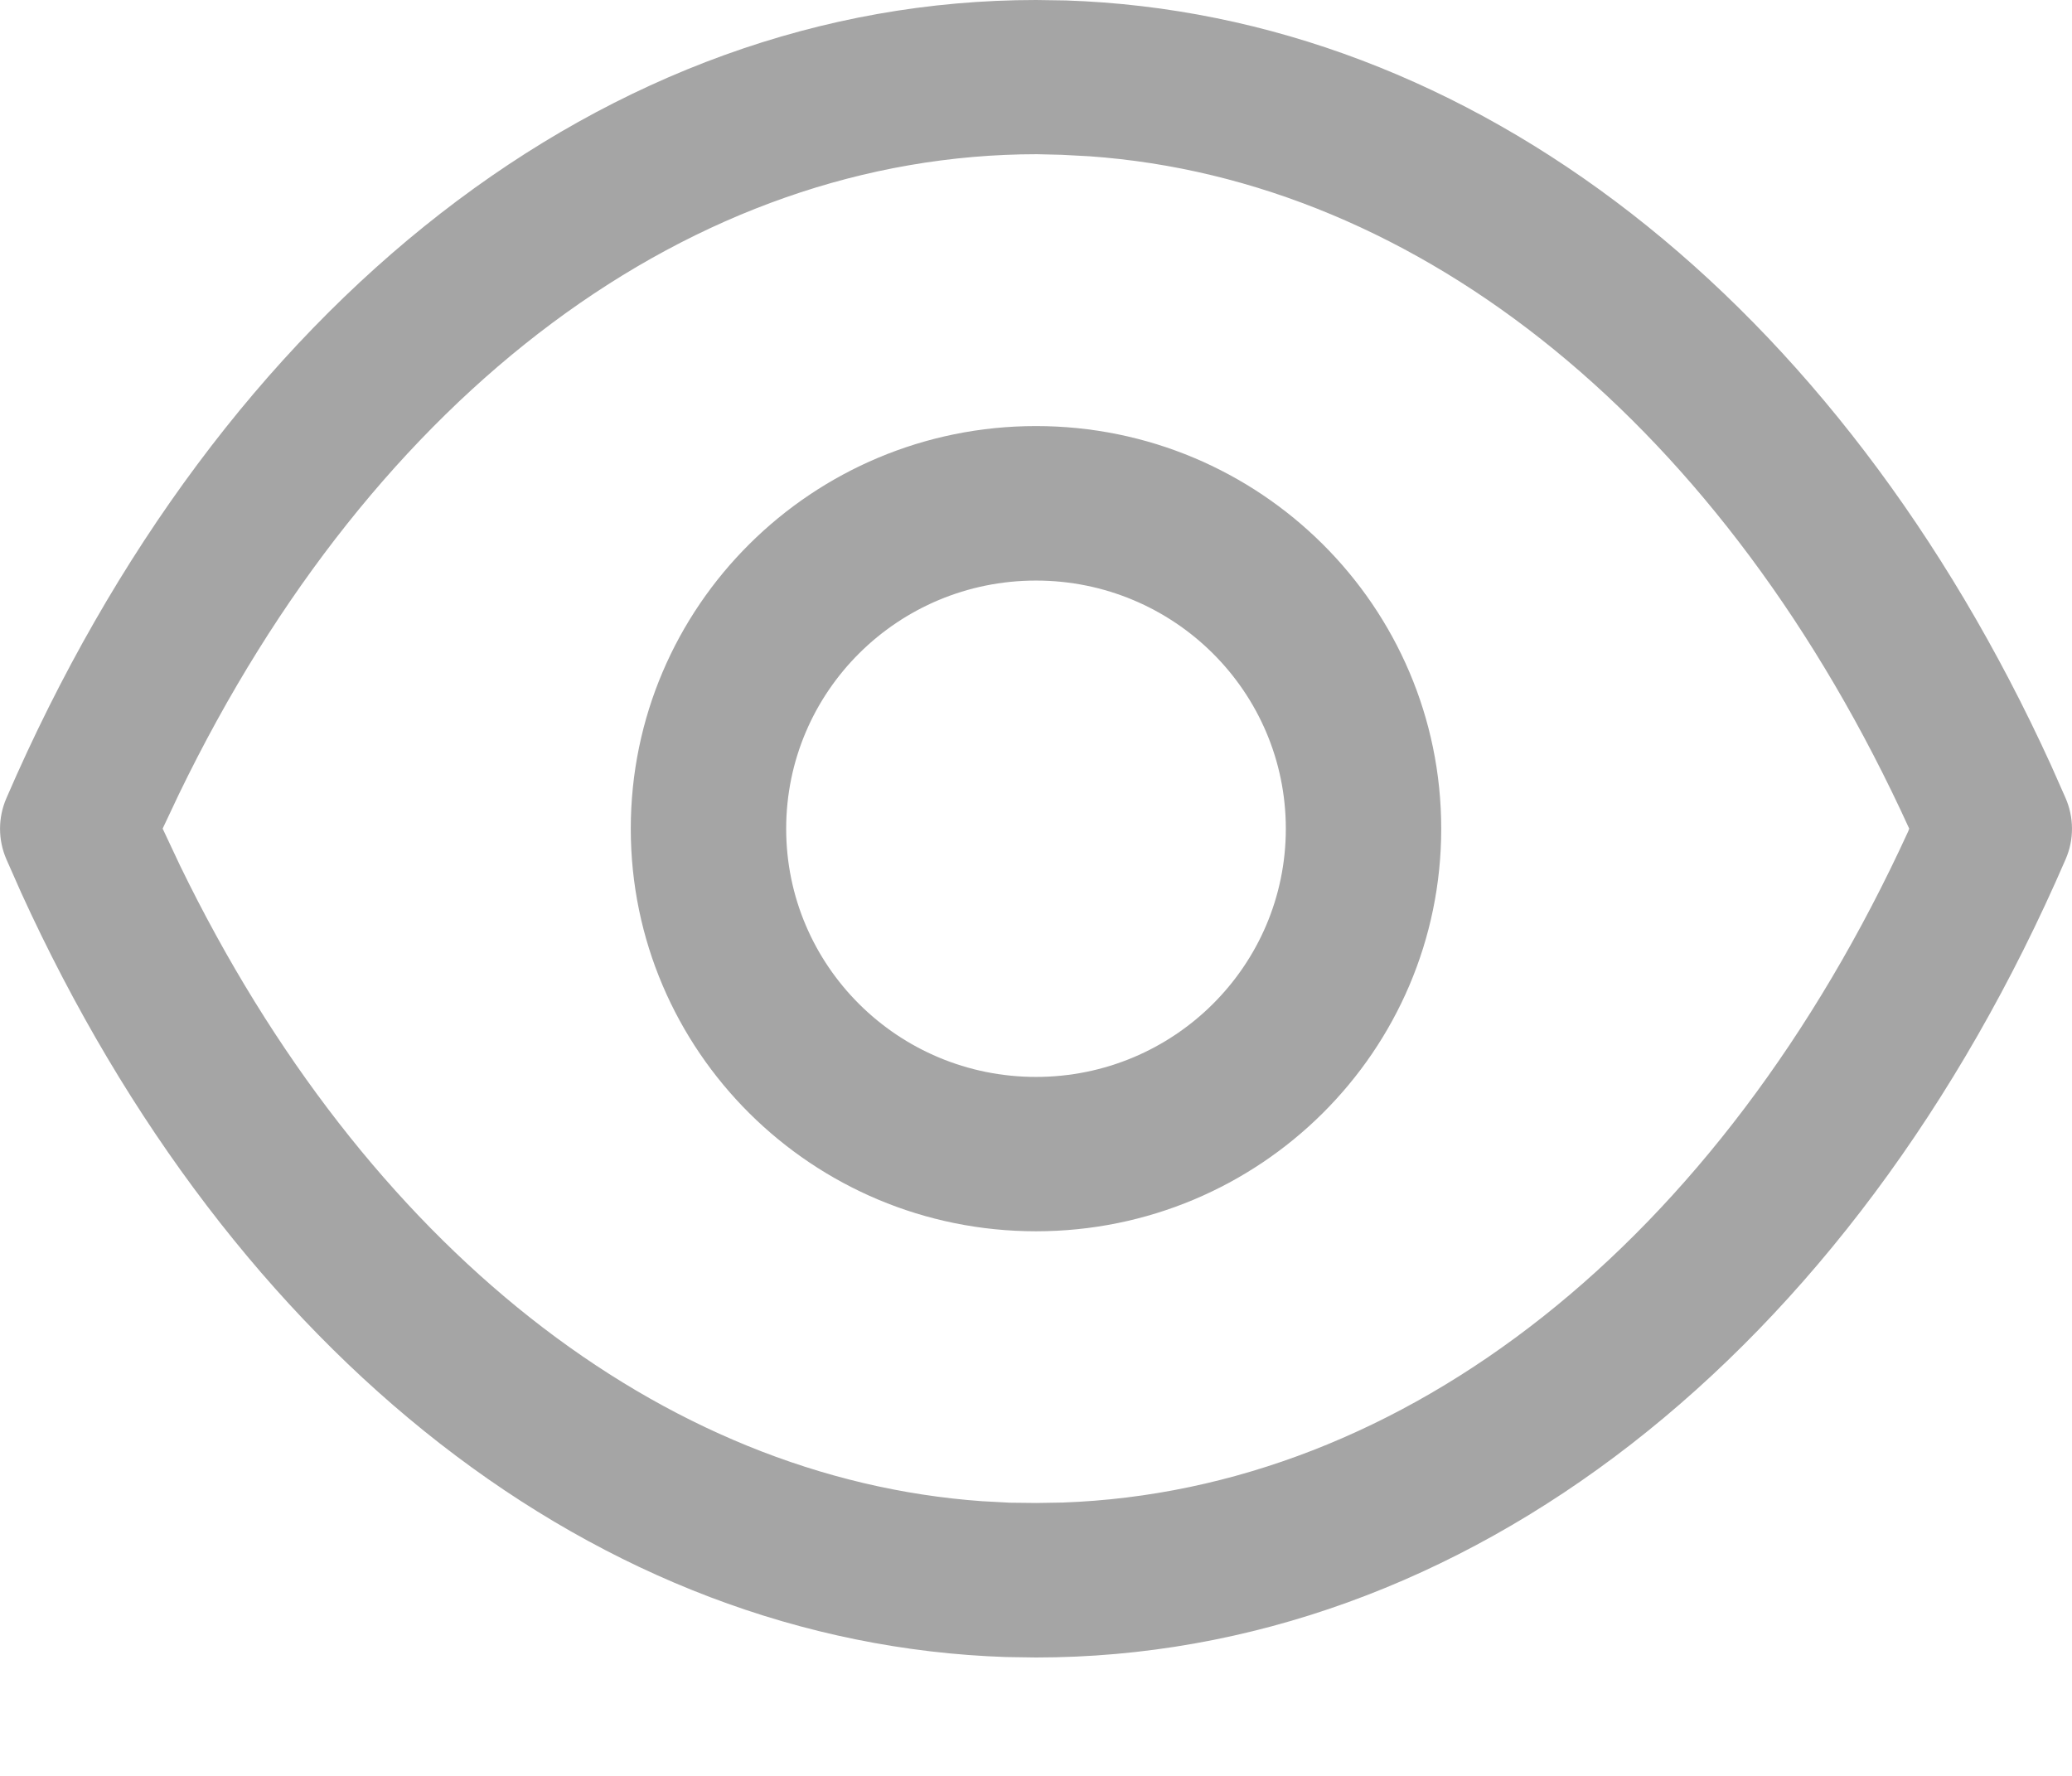
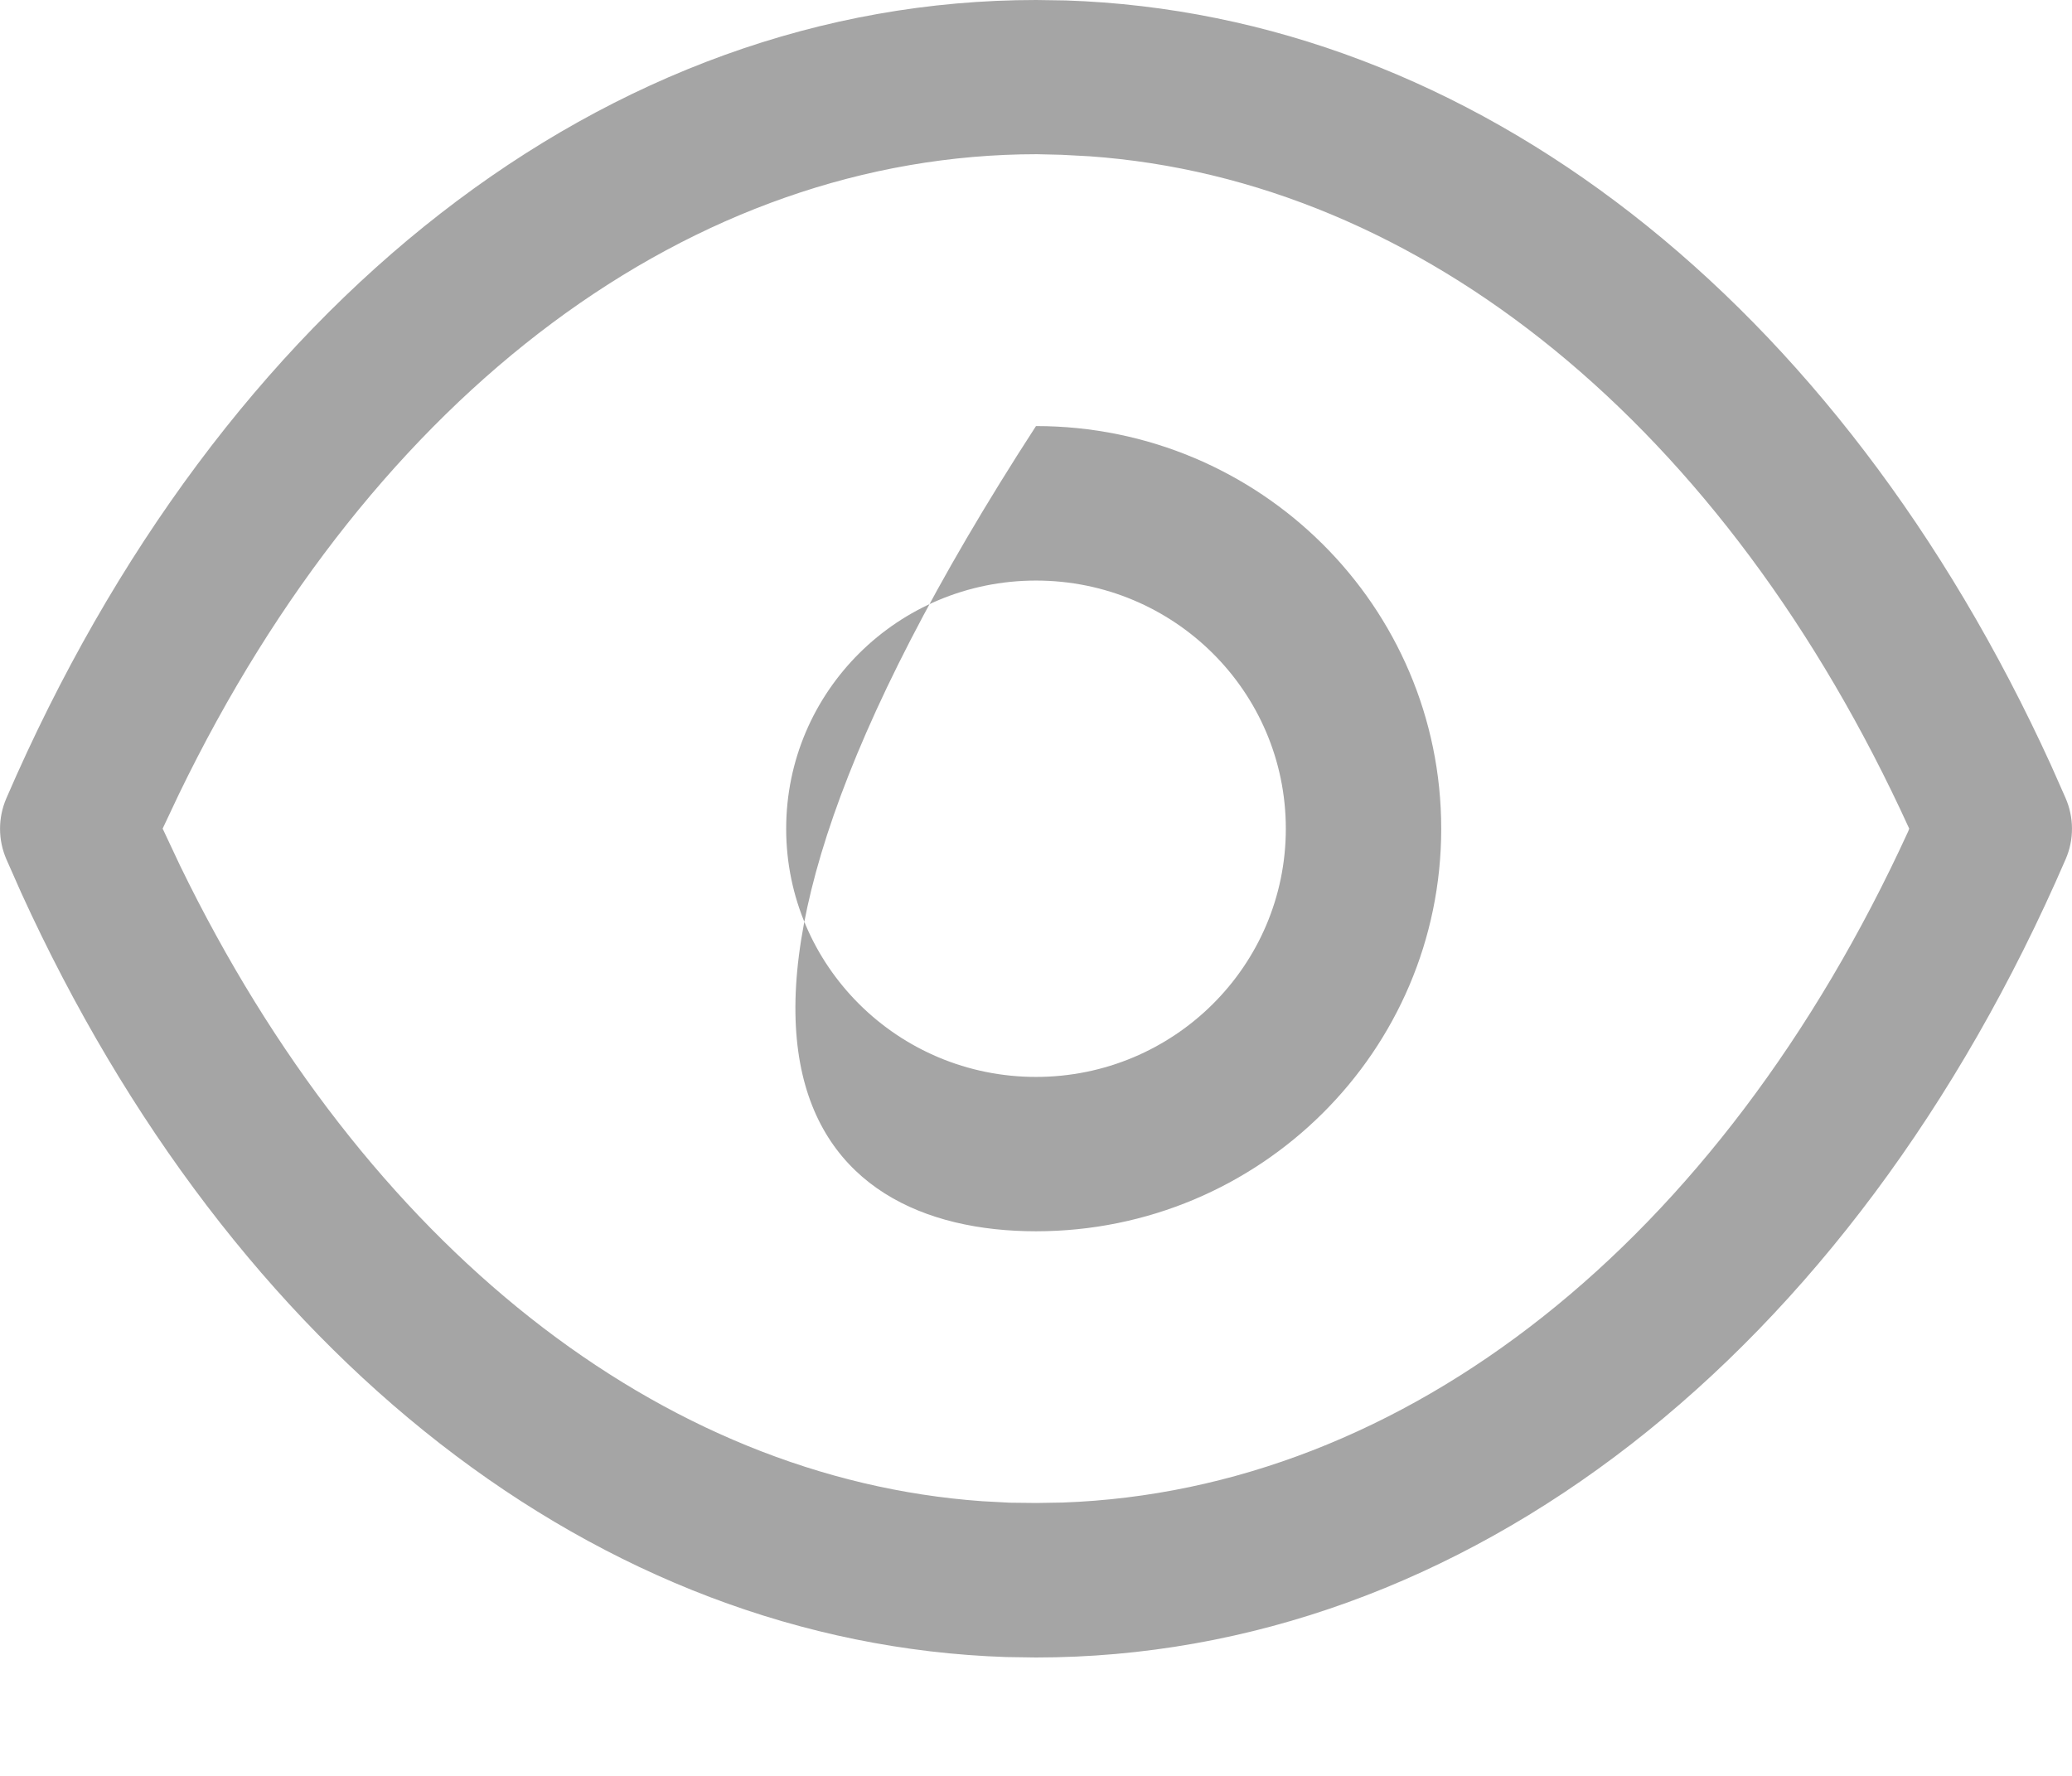
<svg xmlns="http://www.w3.org/2000/svg" width="14" height="12" viewBox="0 0 14 12" fill="none">
-   <path fill-rule="evenodd" clip-rule="evenodd" d="M7.202 0.003L7.001 0C4.103 0 1.49 2.046 0.043 5.394C-0.014 5.526 -0.014 5.674 0.043 5.806L0.143 6.032C1.572 9.165 4.043 11.105 6.798 11.197L6.999 11.2C9.897 11.2 12.509 9.154 13.957 5.806C14.015 5.673 14.014 5.522 13.955 5.389L13.858 5.17C12.425 2.031 9.953 0.095 7.202 0.003ZM7.006 1.042L7.174 1.046L7.361 1.056C9.599 1.214 11.657 2.874 12.9 5.599L12.894 5.616C11.619 8.4 9.49 10.07 7.181 10.153L7.003 10.156L6.823 10.154L6.637 10.144C4.468 9.99 2.469 8.424 1.218 5.852L1.099 5.599L1.209 5.366C2.528 2.641 4.684 1.043 7.006 1.042ZM7 2.879C5.488 2.879 4.262 4.097 4.262 5.6C4.262 7.102 5.488 8.32 7 8.32C8.512 8.32 9.738 7.102 9.738 5.6C9.738 4.097 8.512 2.879 7 2.879ZM7 3.923C7.932 3.923 8.688 4.673 8.688 5.6C8.688 6.526 7.932 7.277 7 7.277C6.067 7.277 5.312 6.526 5.312 5.6C5.312 4.673 6.067 3.923 7 3.923Z" fill="#A5A5A5" />
+   <path fill-rule="evenodd" clip-rule="evenodd" d="M7.202 0.003L7.001 0C4.103 0 1.49 2.046 0.043 5.394C-0.014 5.526 -0.014 5.674 0.043 5.806L0.143 6.032C1.572 9.165 4.043 11.105 6.798 11.197L6.999 11.2C9.897 11.2 12.509 9.154 13.957 5.806C14.015 5.673 14.014 5.522 13.955 5.389L13.858 5.17C12.425 2.031 9.953 0.095 7.202 0.003ZM7.006 1.042L7.174 1.046L7.361 1.056C9.599 1.214 11.657 2.874 12.9 5.599L12.894 5.616C11.619 8.4 9.49 10.07 7.181 10.153L7.003 10.156L6.823 10.154L6.637 10.144C4.468 9.99 2.469 8.424 1.218 5.852L1.099 5.599L1.209 5.366C2.528 2.641 4.684 1.043 7.006 1.042ZM7 2.879C4.262 7.102 5.488 8.32 7 8.32C8.512 8.32 9.738 7.102 9.738 5.6C9.738 4.097 8.512 2.879 7 2.879ZM7 3.923C7.932 3.923 8.688 4.673 8.688 5.6C8.688 6.526 7.932 7.277 7 7.277C6.067 7.277 5.312 6.526 5.312 5.6C5.312 4.673 6.067 3.923 7 3.923Z" fill="#A5A5A5" />
</svg>